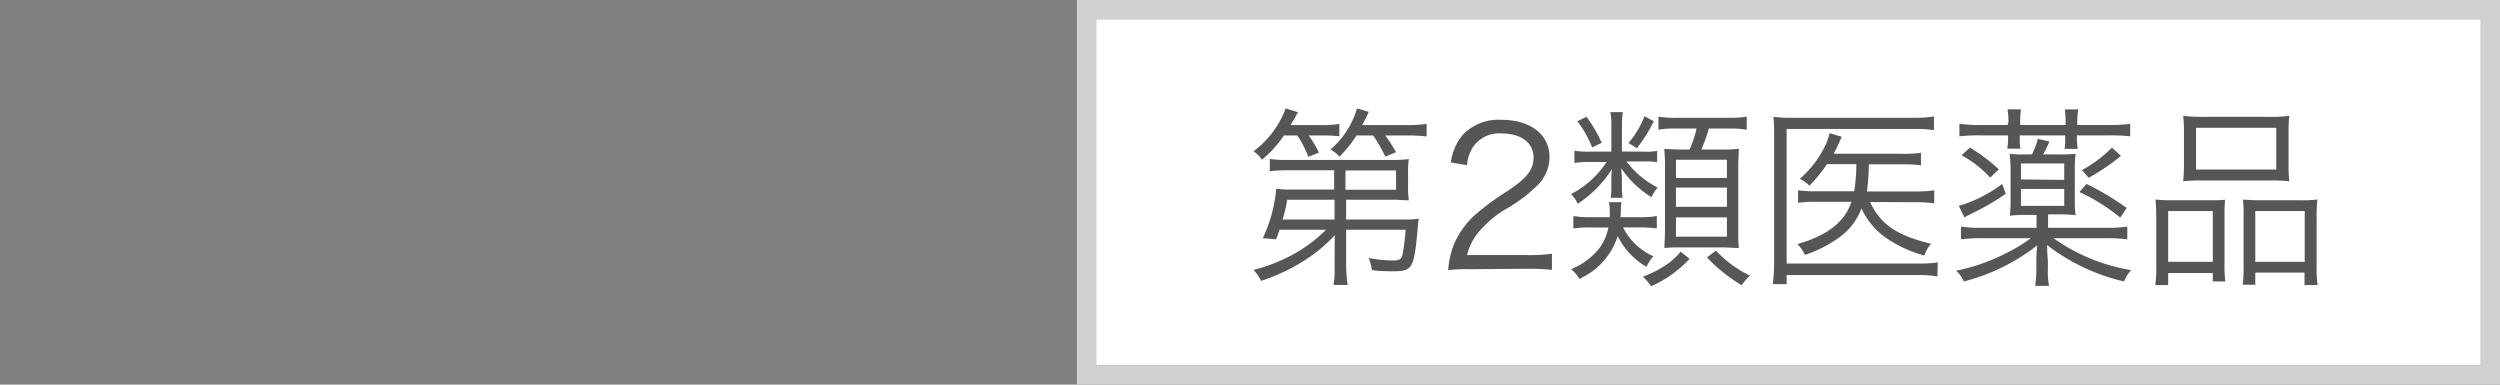
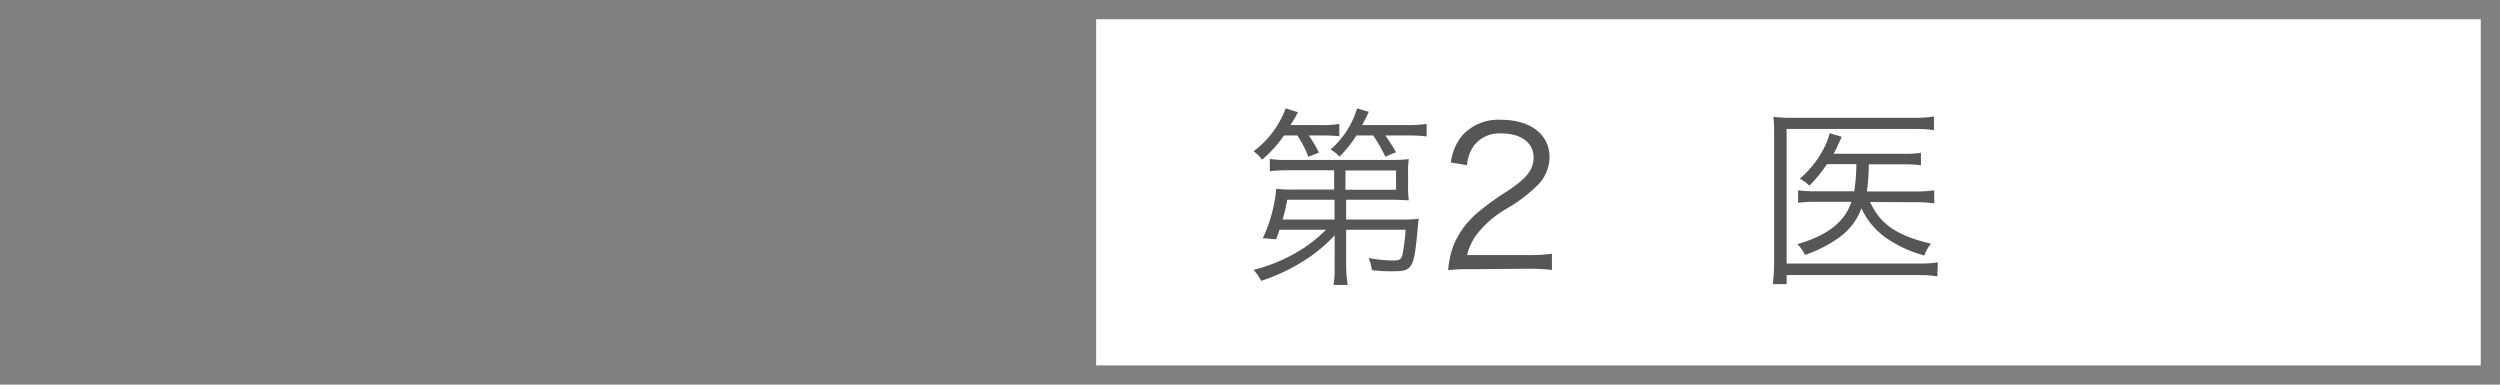
<svg xmlns="http://www.w3.org/2000/svg" id="レイヤー_1" data-name="レイヤー 1" viewBox="0 0 260 40">
  <rect x="0" y="0" width="260" height="40" fill="#808080" stroke="none" />
  <defs>
    <style>.cls-1{fill:#fff;}.cls-2{fill:#d1d1d1;}.cls-3{fill:#565656;}</style>
  </defs>
  <title>category2_01</title>
  <polyline class="cls-1" points="258 2 258 38 114 38 114 2 258 2" />
-   <path class="cls-2" d="M258,2V38H114V2H258m2-2H112V40H260V0Z" />
  <path class="cls-3" d="M133.53,14.09a12.48,12.48,0,0,1-2.28,2.52,3.66,3.66,0,0,0-.88-.88,9.76,9.76,0,0,0,3.34-4.46l1.28.4c-.32.6-.42.76-.78,1.34h3.08a11.83,11.83,0,0,0,2-.12v1.28a15.43,15.43,0,0,0-1.82-.08h-1.36a12.22,12.22,0,0,1,1.06,1.78l-1.1.44a11.5,11.5,0,0,0-1.14-2.22Zm5.28,10.38a15.91,15.91,0,0,1-3.58,2.88,19.14,19.14,0,0,1-4.08,1.86,4.84,4.84,0,0,0-.78-1.14,17.49,17.49,0,0,0,3.9-1.5,14.77,14.77,0,0,0,3.64-2.68h-4.84c-.12.38-.18.54-.36,1l-1.38-.12a15.09,15.09,0,0,0,1.4-5.14,12.56,12.56,0,0,0,1.88.08h4.14l0-2H134a14.23,14.23,0,0,0-1.94.1V16.53a11.18,11.18,0,0,0,1.94.1h10.66a14.29,14.29,0,0,0,1.86-.08,7.13,7.13,0,0,0-.08,1.26v1.64a8.71,8.71,0,0,0,.08,1.38c-.52,0-1-.06-1.86-.06H140l0,2.06h5.92a11.37,11.37,0,0,0,1.64-.08,5.26,5.26,0,0,0-.1.8c-.4,4.42-.54,4.66-2.58,4.66-.68,0-1.36,0-2.2-.12a5.49,5.49,0,0,0-.34-1.26,13.51,13.51,0,0,0,2.52.26c.68,0,.88-.12,1-.62a19,19,0,0,0,.32-2.58H140l0,3.54a14.36,14.36,0,0,0,.16,2.2h-1.48a8.07,8.07,0,0,0,.12-1.62v-.58Zm-4.94-3.7a15.64,15.64,0,0,1-.48,2.06h5.4l0-2.06Zm7.2-6.68a12.61,12.61,0,0,1-1.76,2.2,3.4,3.4,0,0,0-.94-.74,8.94,8.94,0,0,0,2.76-4.28l1.22.36c-.24.54-.32.68-.68,1.38h4.58a15.17,15.17,0,0,0,2.12-.12v1.3a16.21,16.21,0,0,0-2.1-.1h-2.2a18.88,18.88,0,0,1,1.12,1.74l-1.12.46a15,15,0,0,0-1.26-2.2Zm4.12,5.64v-2h-5.26l0,2Z" />
  <path class="cls-3" d="M152.81,28a14.32,14.32,0,0,0-2.2.1,9.16,9.16,0,0,1,.58-2.64,8.78,8.78,0,0,1,2.6-3.44,27.09,27.09,0,0,1,3.06-2.2c2-1.34,2.64-2.22,2.64-3.44,0-1.52-1.28-2.5-3.32-2.5a3.31,3.31,0,0,0-2.9,1.3,4,4,0,0,0-.7,2l-1.68-.28A5.45,5.45,0,0,1,152.15,14a5.11,5.11,0,0,1,4-1.54c3,0,5,1.52,5,3.88A4.17,4.17,0,0,1,160,19.17a15.75,15.75,0,0,1-3.4,2.58,10.89,10.89,0,0,0-2.88,2.46,5.61,5.61,0,0,0-1.14,2.32h6.38a17.54,17.54,0,0,0,2.44-.14v1.68a22.5,22.5,0,0,0-2.46-.12Z" />
-   <path class="cls-3" d="M171,15.77a5.52,5.52,0,0,0,1.34-.08v1.18a7,7,0,0,0-1.32-.08h-1.88a9.76,9.76,0,0,0,3.26,2.72,3.46,3.46,0,0,0-.64,1,10.19,10.19,0,0,1-3.14-3c0,.4.06.88.06,1.3v.66a5.33,5.33,0,0,0,.08,1.1h-1.26a5.75,5.75,0,0,0,.08-1.08v-.68c0-.4,0-.78.06-1.22a11.76,11.76,0,0,1-3.56,3.6,3,3,0,0,0-.7-1,9.73,9.73,0,0,0,3.7-3.34h-1.76a8.44,8.44,0,0,0-1.58.1V15.67a8.39,8.39,0,0,0,1.62.1h2.22V13a6.77,6.77,0,0,0-.1-1.34h1.3a8.39,8.39,0,0,0-.1,1.34v2.76Zm-2.2,7.88a6.4,6.4,0,0,0,3.16,3,3.73,3.73,0,0,0-.72,1.1,7.52,7.52,0,0,1-3-3.2A7.28,7.28,0,0,1,164.25,29a3.38,3.38,0,0,0-.86-1,7.48,7.48,0,0,0,2.8-2,5.18,5.18,0,0,0,1.08-2.34h-1.84a10.78,10.78,0,0,0-1.8.1V22.47a11,11,0,0,0,1.78.12h2a4.85,4.85,0,0,0,0-.72,3.45,3.45,0,0,0-.08-.84h1.32a3.74,3.74,0,0,0-.08.88c0,.24,0,.38-.06.68h2a9.77,9.77,0,0,0,1.8-.12v1.28a14.87,14.87,0,0,0-1.82-.1ZM165,12.15a14.76,14.76,0,0,1,1.58,2.7l-1,.48a10.59,10.59,0,0,0-1.54-2.72Zm7,.46a16.28,16.28,0,0,1-1.76,2.8l-.88-.54a9.19,9.19,0,0,0,1.66-2.78Zm3.72,14.3a12.2,12.2,0,0,1-4,2.86,5.7,5.7,0,0,0-.86-1,9.92,9.92,0,0,0,2.06-1,6.51,6.51,0,0,0,1.86-1.6Zm-1.34-13.54a9.42,9.42,0,0,0-1.9.12V12.13a10.17,10.17,0,0,0,2,.12h5.24a11.3,11.3,0,0,0,1.94-.12v1.36a10.11,10.11,0,0,0-1.94-.12h-2a16.69,16.69,0,0,1-.78,2.18h2.1a12.87,12.87,0,0,0,1.8-.08c0,.5-.06,1.08-.06,1.86v6.56c0,.76,0,1.4.06,1.9-.62,0-1.06-.06-1.72-.06h-4.3c-.64,0-1.08,0-1.72.06,0-.54.06-1.1.06-1.8V17.37a16.34,16.34,0,0,0-.08-1.88c.52,0,.86.06,1.74.06h.9a11.68,11.68,0,0,0,.72-2.18Zm-.08,5.14h5.3v-1.9h-5.3Zm0,3h5.3v-2h-5.3Zm0,3.1h5.3v-2h-5.3Zm4.16,1.46a12,12,0,0,0,3.54,2.6,4.33,4.33,0,0,0-.86,1,16.91,16.91,0,0,1-3.62-2.9Z" />
  <path class="cls-3" d="M201.49,28.75a10.84,10.84,0,0,0-2-.14H185.81v.94h-1.44a17.89,17.89,0,0,0,.14-2.18V14.21c0-.82,0-1.4-.08-2.06a15,15,0,0,0,2.1.1h12.6a11.83,11.83,0,0,0,2-.14v1.42a13.81,13.81,0,0,0-1.94-.12H185.81v14h13.72a13.68,13.68,0,0,0,2-.12Zm-7-7.74c1.06,2.3,2.76,3.48,6.34,4.34a3.81,3.81,0,0,0-.7,1.22,12.77,12.77,0,0,1-4.08-1.9,7.74,7.74,0,0,1-2.46-3,6.44,6.44,0,0,1-2.28,3,13.22,13.22,0,0,1-3.6,1.84,3.76,3.76,0,0,0-.78-1.12c3.12-.9,4.92-2.3,5.62-4.4H189a13.37,13.37,0,0,0-2,.1V19.79a13,13,0,0,0,2.06.1h3.78a18.55,18.55,0,0,0,.22-2.82H190a14.44,14.44,0,0,1-1.82,2.24,4,4,0,0,0-1-.72,10.59,10.59,0,0,0,2.78-3.74,7.21,7.21,0,0,0,.32-1l1.26.38-.46,1c-.08.2-.2.42-.38.76h7.08a11.47,11.47,0,0,0,2-.1v1.3a14,14,0,0,0-1.94-.1h-3.48a23.07,23.07,0,0,1-.2,2.82h5a12.24,12.24,0,0,0,2-.12v1.36a13.16,13.16,0,0,0-2-.12Z" />
-   <path class="cls-3" d="M213,23.69H219a14.58,14.58,0,0,0,2.24-.12v1.32a18.44,18.44,0,0,0-2.28-.12h-5.4a19.35,19.35,0,0,0,8.08,3.32,3.94,3.94,0,0,0-.74,1.18,20.7,20.7,0,0,1-8-3.78c0,.3,0,.82.08,1.58v1a7.52,7.52,0,0,0,.12,1.66h-1.44a12,12,0,0,0,.12-1.66v-1c0-.28,0-.8.1-1.56a20.7,20.7,0,0,1-7.64,3.76,3.55,3.55,0,0,0-.8-1.12,20,20,0,0,0,5.28-1.86,15.88,15.88,0,0,0,2.48-1.52h-5a18.8,18.8,0,0,0-2.26.12V23.57a13.69,13.69,0,0,0,2.18.12h5.68V22.35h-1a15.14,15.14,0,0,0-1.78.08,14.06,14.06,0,0,0,.08-1.72V17.65A13.46,13.46,0,0,0,209,16a13.8,13.8,0,0,0,1.82.06h.5a8.2,8.2,0,0,0,.62-1.62l1.2.28a10.43,10.43,0,0,1-.66,1.34h1.6a17,17,0,0,0,1.78-.06,12.88,12.88,0,0,0-.08,1.64v3.06a12.57,12.57,0,0,0,.08,1.68,14.7,14.7,0,0,0-1.78-.08H213Zm-4.4-3.54a24.65,24.65,0,0,1-2.9,1.74c-1.12.56-1.12.56-1.4.72l-.58-1.2a14,14,0,0,0,4.5-2.28Zm.28-7.48a7.7,7.7,0,0,0-.1-1.3h1.4a8.34,8.34,0,0,0-.08,1.28V13h4.72v-.34a8.35,8.35,0,0,0-.08-1.28h1.4a7.55,7.55,0,0,0-.1,1.3V13h3.24a16.4,16.4,0,0,0,2.26-.12v1.3a17.23,17.23,0,0,0-2.24-.1H216v.16a8,8,0,0,0,.08,1.24h-1.36a7.11,7.11,0,0,0,.06-1.24v-.16h-4.72v.16a6.51,6.51,0,0,0,.06,1.22h-1.36a8.4,8.4,0,0,0,.08-1.22v-.16H206a17.08,17.08,0,0,0-2.22.1v-1.3a16.28,16.28,0,0,0,2.24.12h2.76Zm-4,2.68a18.88,18.88,0,0,1,3,2.26l-.9.86A11.56,11.56,0,0,0,204,16.15Zm9.8,3.36V17h-4.5v1.66Zm-4.5,2.7h4.5V19.65h-4.5ZM217,19.13a28.55,28.55,0,0,1,4.18,2.5l-.68,1a19.39,19.39,0,0,0-4.24-2.66Zm3.58-2.92a21.26,21.26,0,0,1-3.36,2.28l-.7-.8a13.07,13.07,0,0,0,3.12-2.34Z" />
-   <path class="cls-3" d="M224.25,22.69a18.72,18.72,0,0,0-.08-1.94,16.25,16.25,0,0,0,1.84.08h3.78c.64,0,1.1,0,1.62-.06a17.5,17.5,0,0,0-.06,1.88v4.62a15.31,15.31,0,0,0,.08,2h-1.3v-.88h-4.64v1.26h-1.34a13.47,13.47,0,0,0,.1-2.08Zm1.24,4.54h4.64V21.95h-4.64Zm1.64-13.5a14,14,0,0,0-.08-1.68,16.5,16.5,0,0,0,2.24.1h6.54a15.27,15.27,0,0,0,2.26-.1,13,13,0,0,0-.08,1.66v3.38a13.94,13.94,0,0,0,.08,1.76,19.13,19.13,0,0,0-2.1-.08h-6.82a19.54,19.54,0,0,0-2.12.08,15.31,15.31,0,0,0,.08-1.74Zm1.26,3.9h8.34V13.29h-8.34Zm4.94,4.86a12.39,12.39,0,0,0-.06-1.72c.5,0,.94.06,1.62.06h4.4a13.28,13.28,0,0,0,1.72-.08,17.22,17.22,0,0,0-.08,2v4.82a12.86,12.86,0,0,0,.1,2.08h-1.36V28.35h-5.12v1.26h-1.3a16.54,16.54,0,0,0,.08-2Zm1.22,4.74h5.14V21.95h-5.14Z" />
</svg>